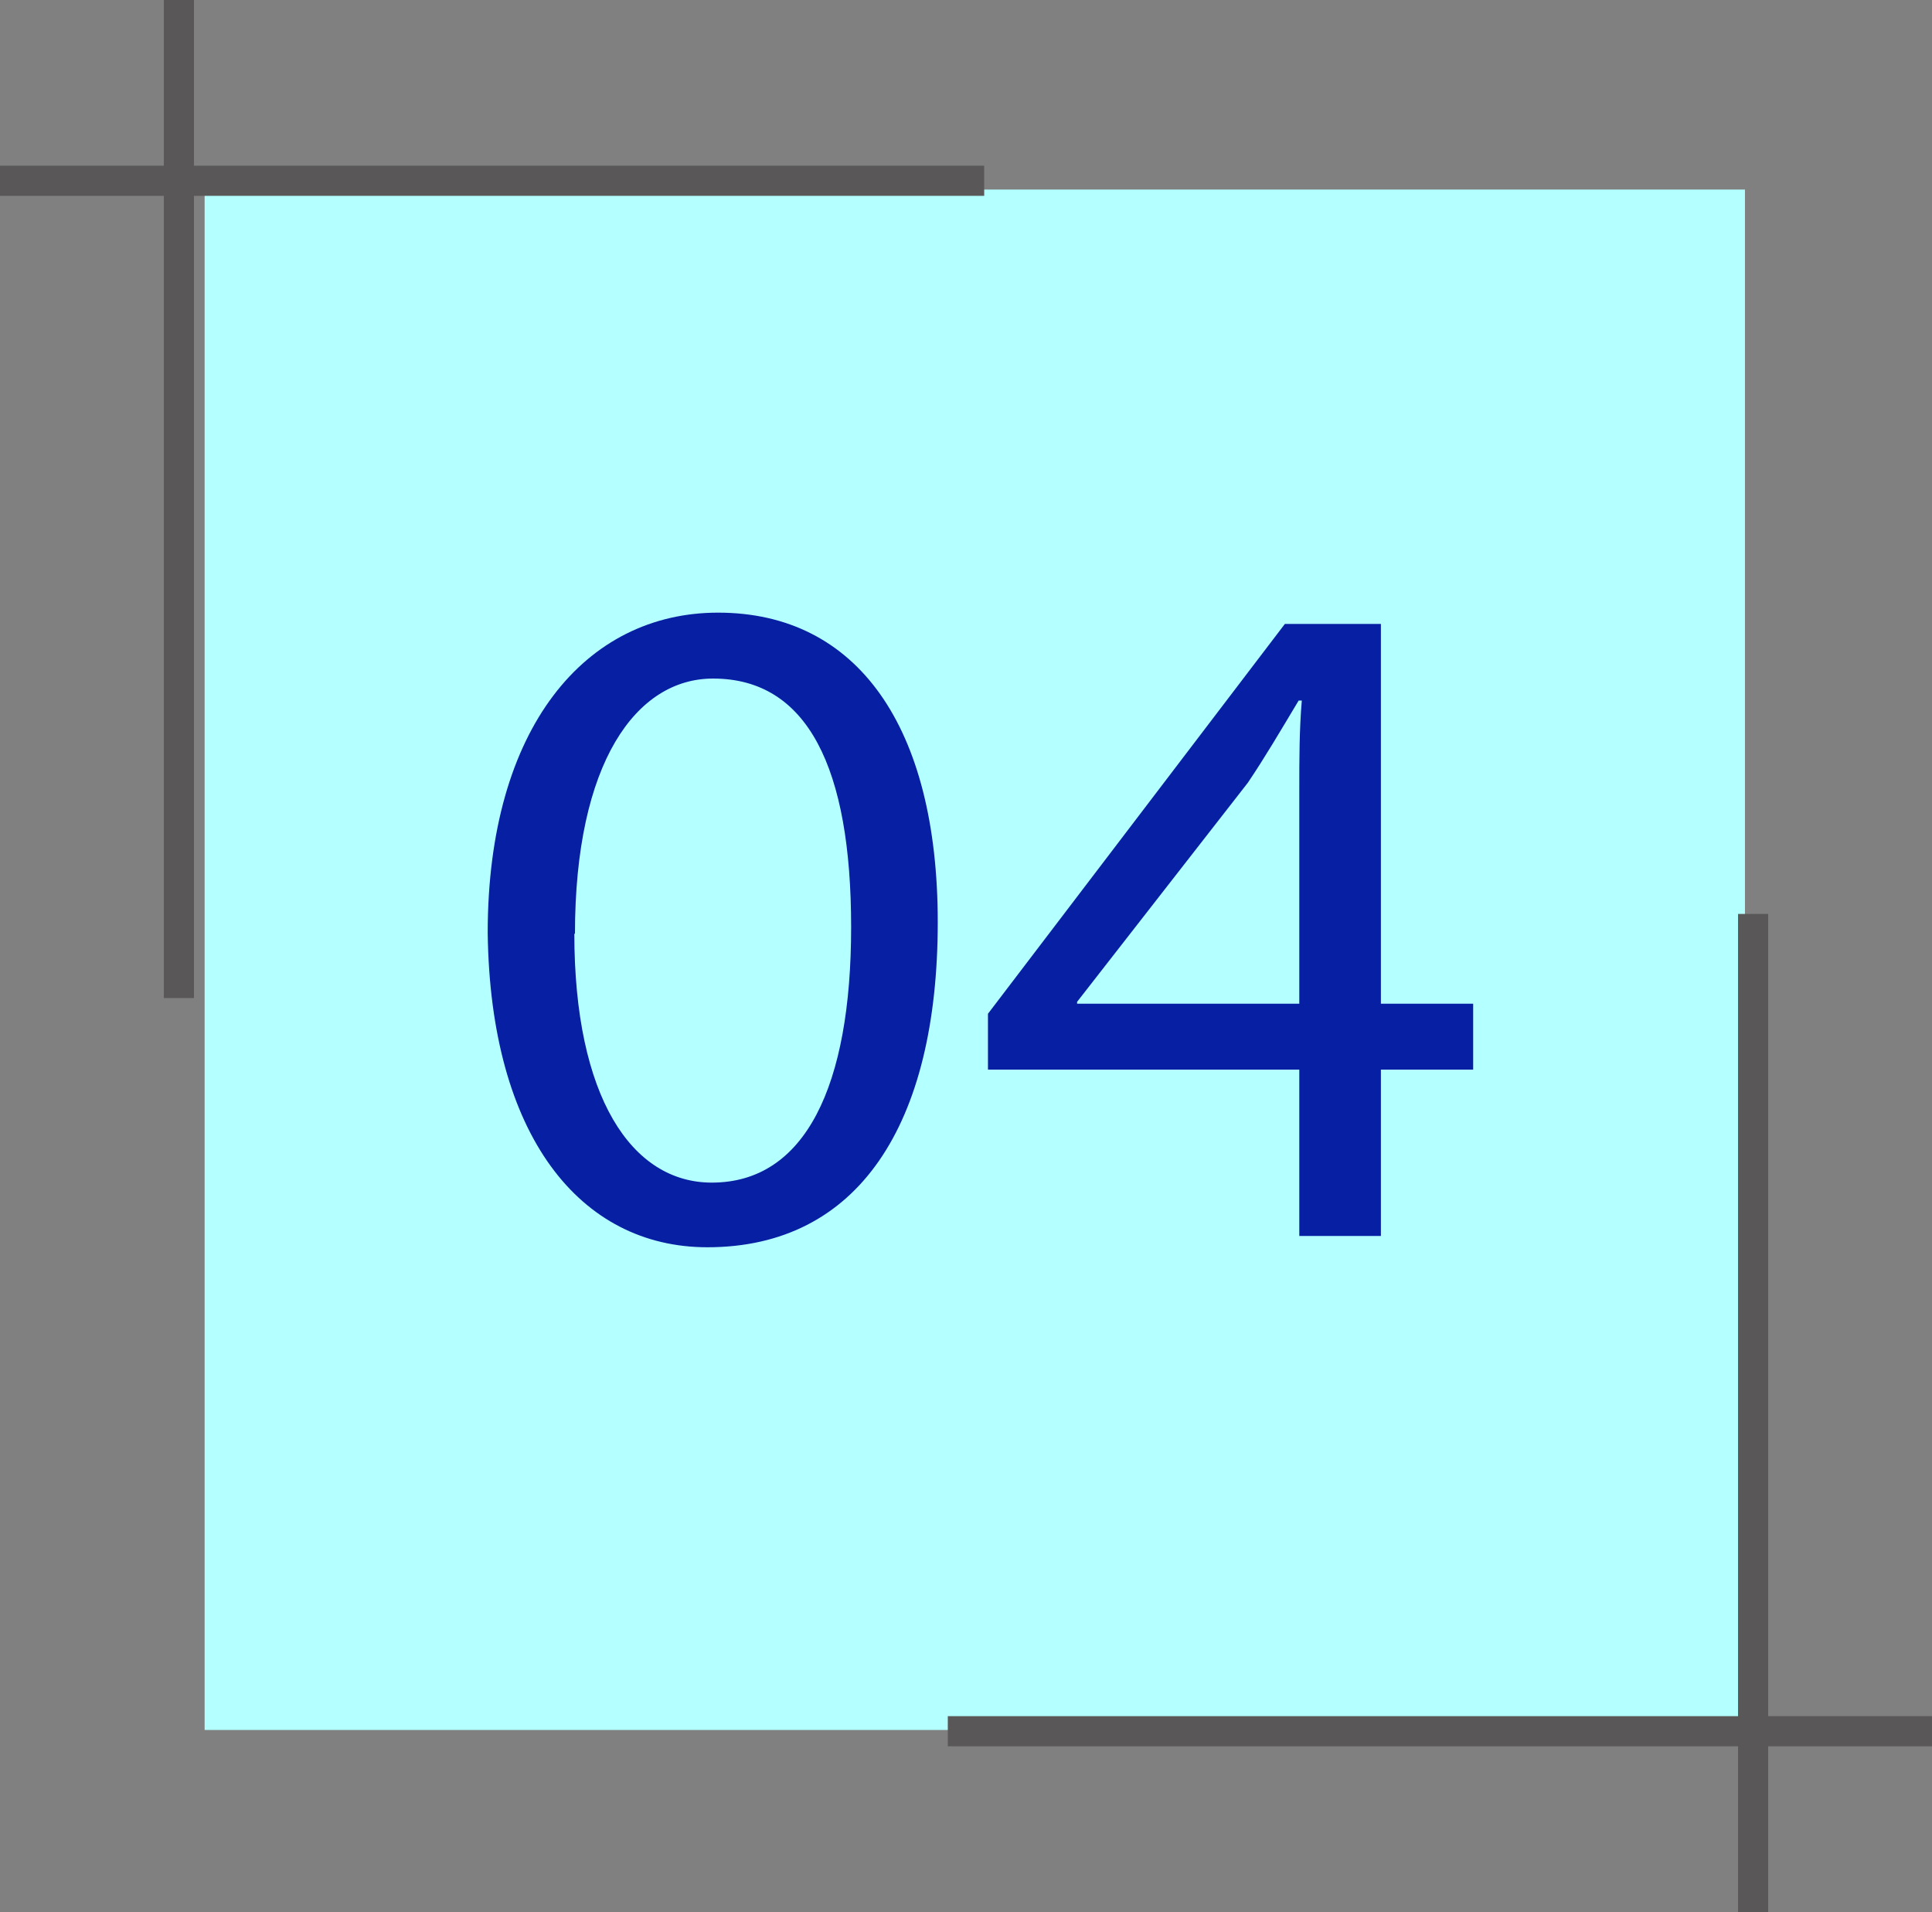
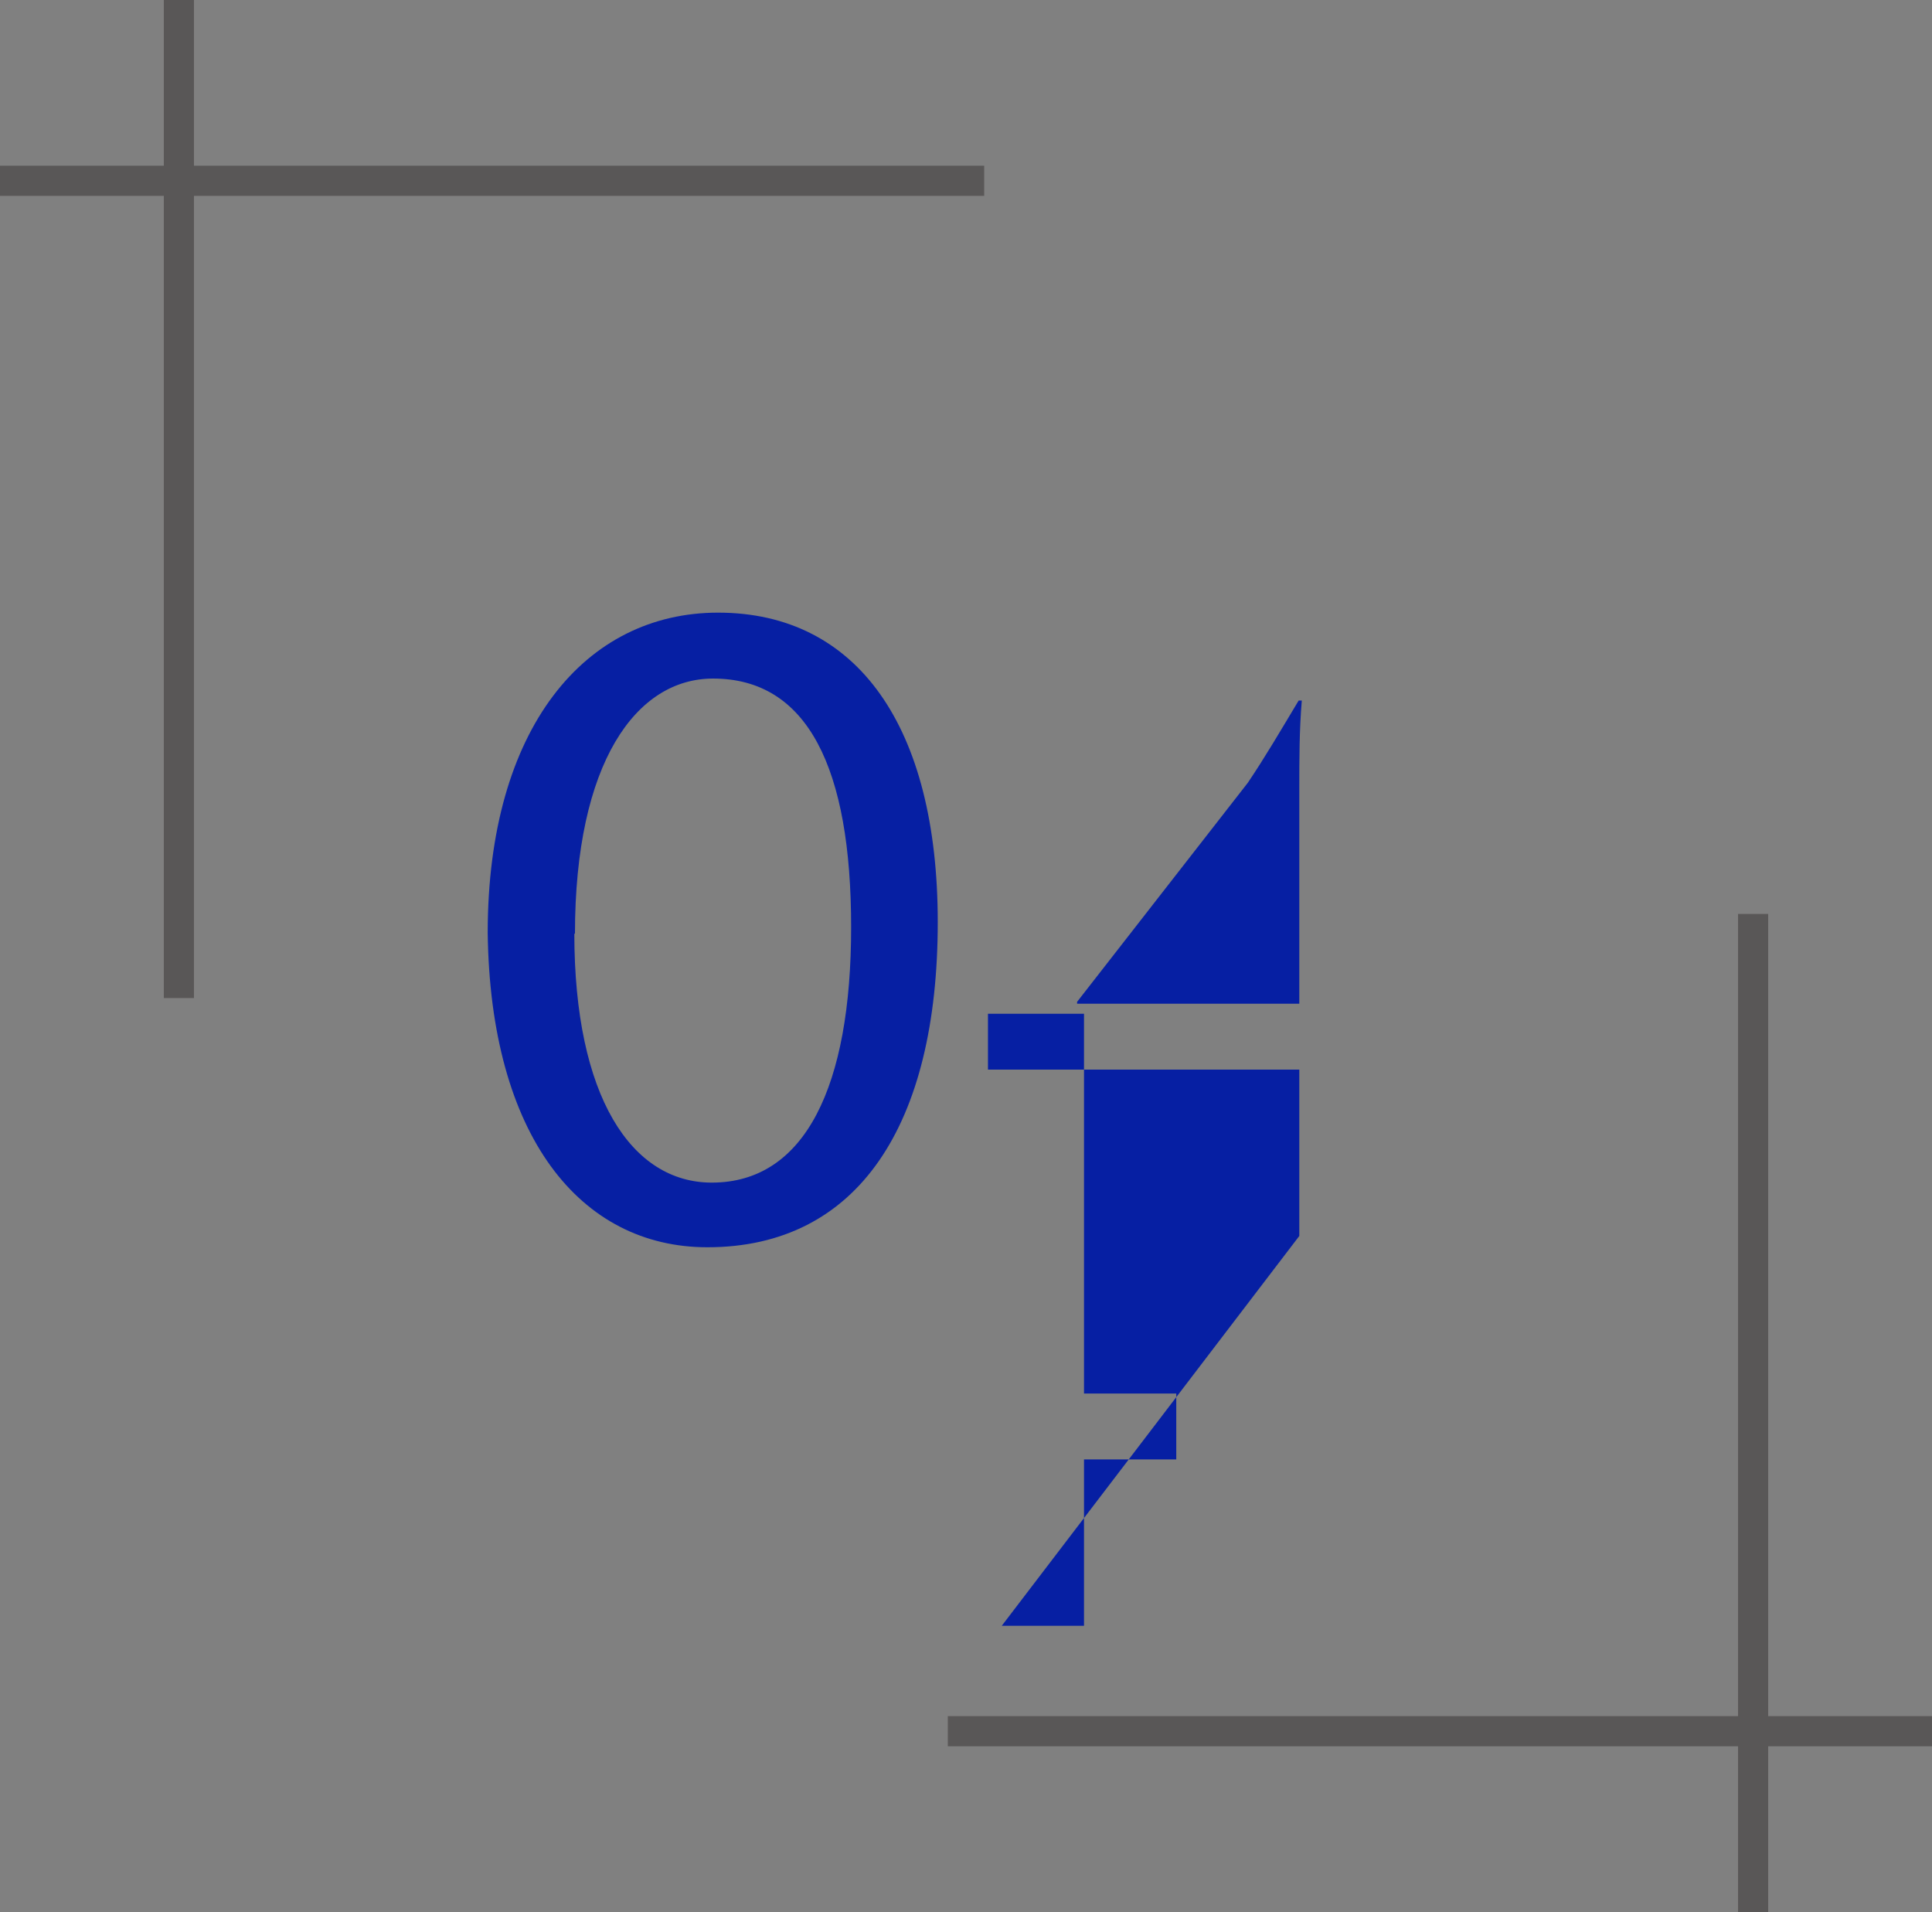
<svg xmlns="http://www.w3.org/2000/svg" id="_レイヤー_2" viewBox="0 0 30.78 30.46">
  <rect x="0" y="0" width="30.78" height="30.46" fill="#808080" stroke="none" />
  <defs>
    <style>.cls-1{fill:#b4ffff;}.cls-2{fill:#061fa3;}.cls-3{stroke-width:.48px;}.cls-3,.cls-4{fill:none;stroke:#595757;stroke-miterlimit:10;}.cls-4{stroke-width:.48px;}</style>
  </defs>
  <g id="_レイヤー_1-2">
    <g>
-       <rect class="cls-1" x="3.26" y="3.02" width="24.54" height="24.54" />
      <g>
        <path class="cls-2" d="m14.94,14.69c0,3.23-1.27,5.18-3.67,5.18-2.03,0-3.46-1.78-3.5-5.01,0-3.27,1.56-5.1,3.67-5.1,2.22,0,3.5,1.82,3.5,4.93Zm-5.79.18c0,2.6.91,3.97,2.19,3.97,1.49,0,2.22-1.54,2.22-4.07s-.69-3.96-2.2-3.96c-1.22,0-2.2,1.33-2.2,4.07Z" />
-         <path class="cls-2" d="m20.7,19.69v-2.65h-4.96v-.89l4.73-6.21h1.53v6.05h1.47v1.05h-1.47v2.65h-1.31Zm0-3.7v-3.43c0-.46,0-.93.04-1.4h-.05c-.3.5-.54.91-.81,1.31l-2.72,3.49v.03s3.54,0,3.54,0Z" />
+         <path class="cls-2" d="m20.7,19.69v-2.65h-4.96v-.89h1.53v6.05h1.47v1.05h-1.47v2.65h-1.31Zm0-3.7v-3.43c0-.46,0-.93.04-1.4h-.05c-.3.5-.54.91-.81,1.31l-2.72,3.49v.03s3.54,0,3.54,0Z" />
      </g>
      <line class="cls-3" x1="2.85" y1="15.9" x2="2.85" />
      <line class="cls-4" y1="2.88" x2="15.68" y2="2.88" />
      <line class="cls-3" x1="27.93" y1="14.56" x2="27.93" y2="30.46" />
      <line class="cls-4" x1="30.78" y1="27.58" x2="15.1" y2="27.58" />
    </g>
  </g>
</svg>